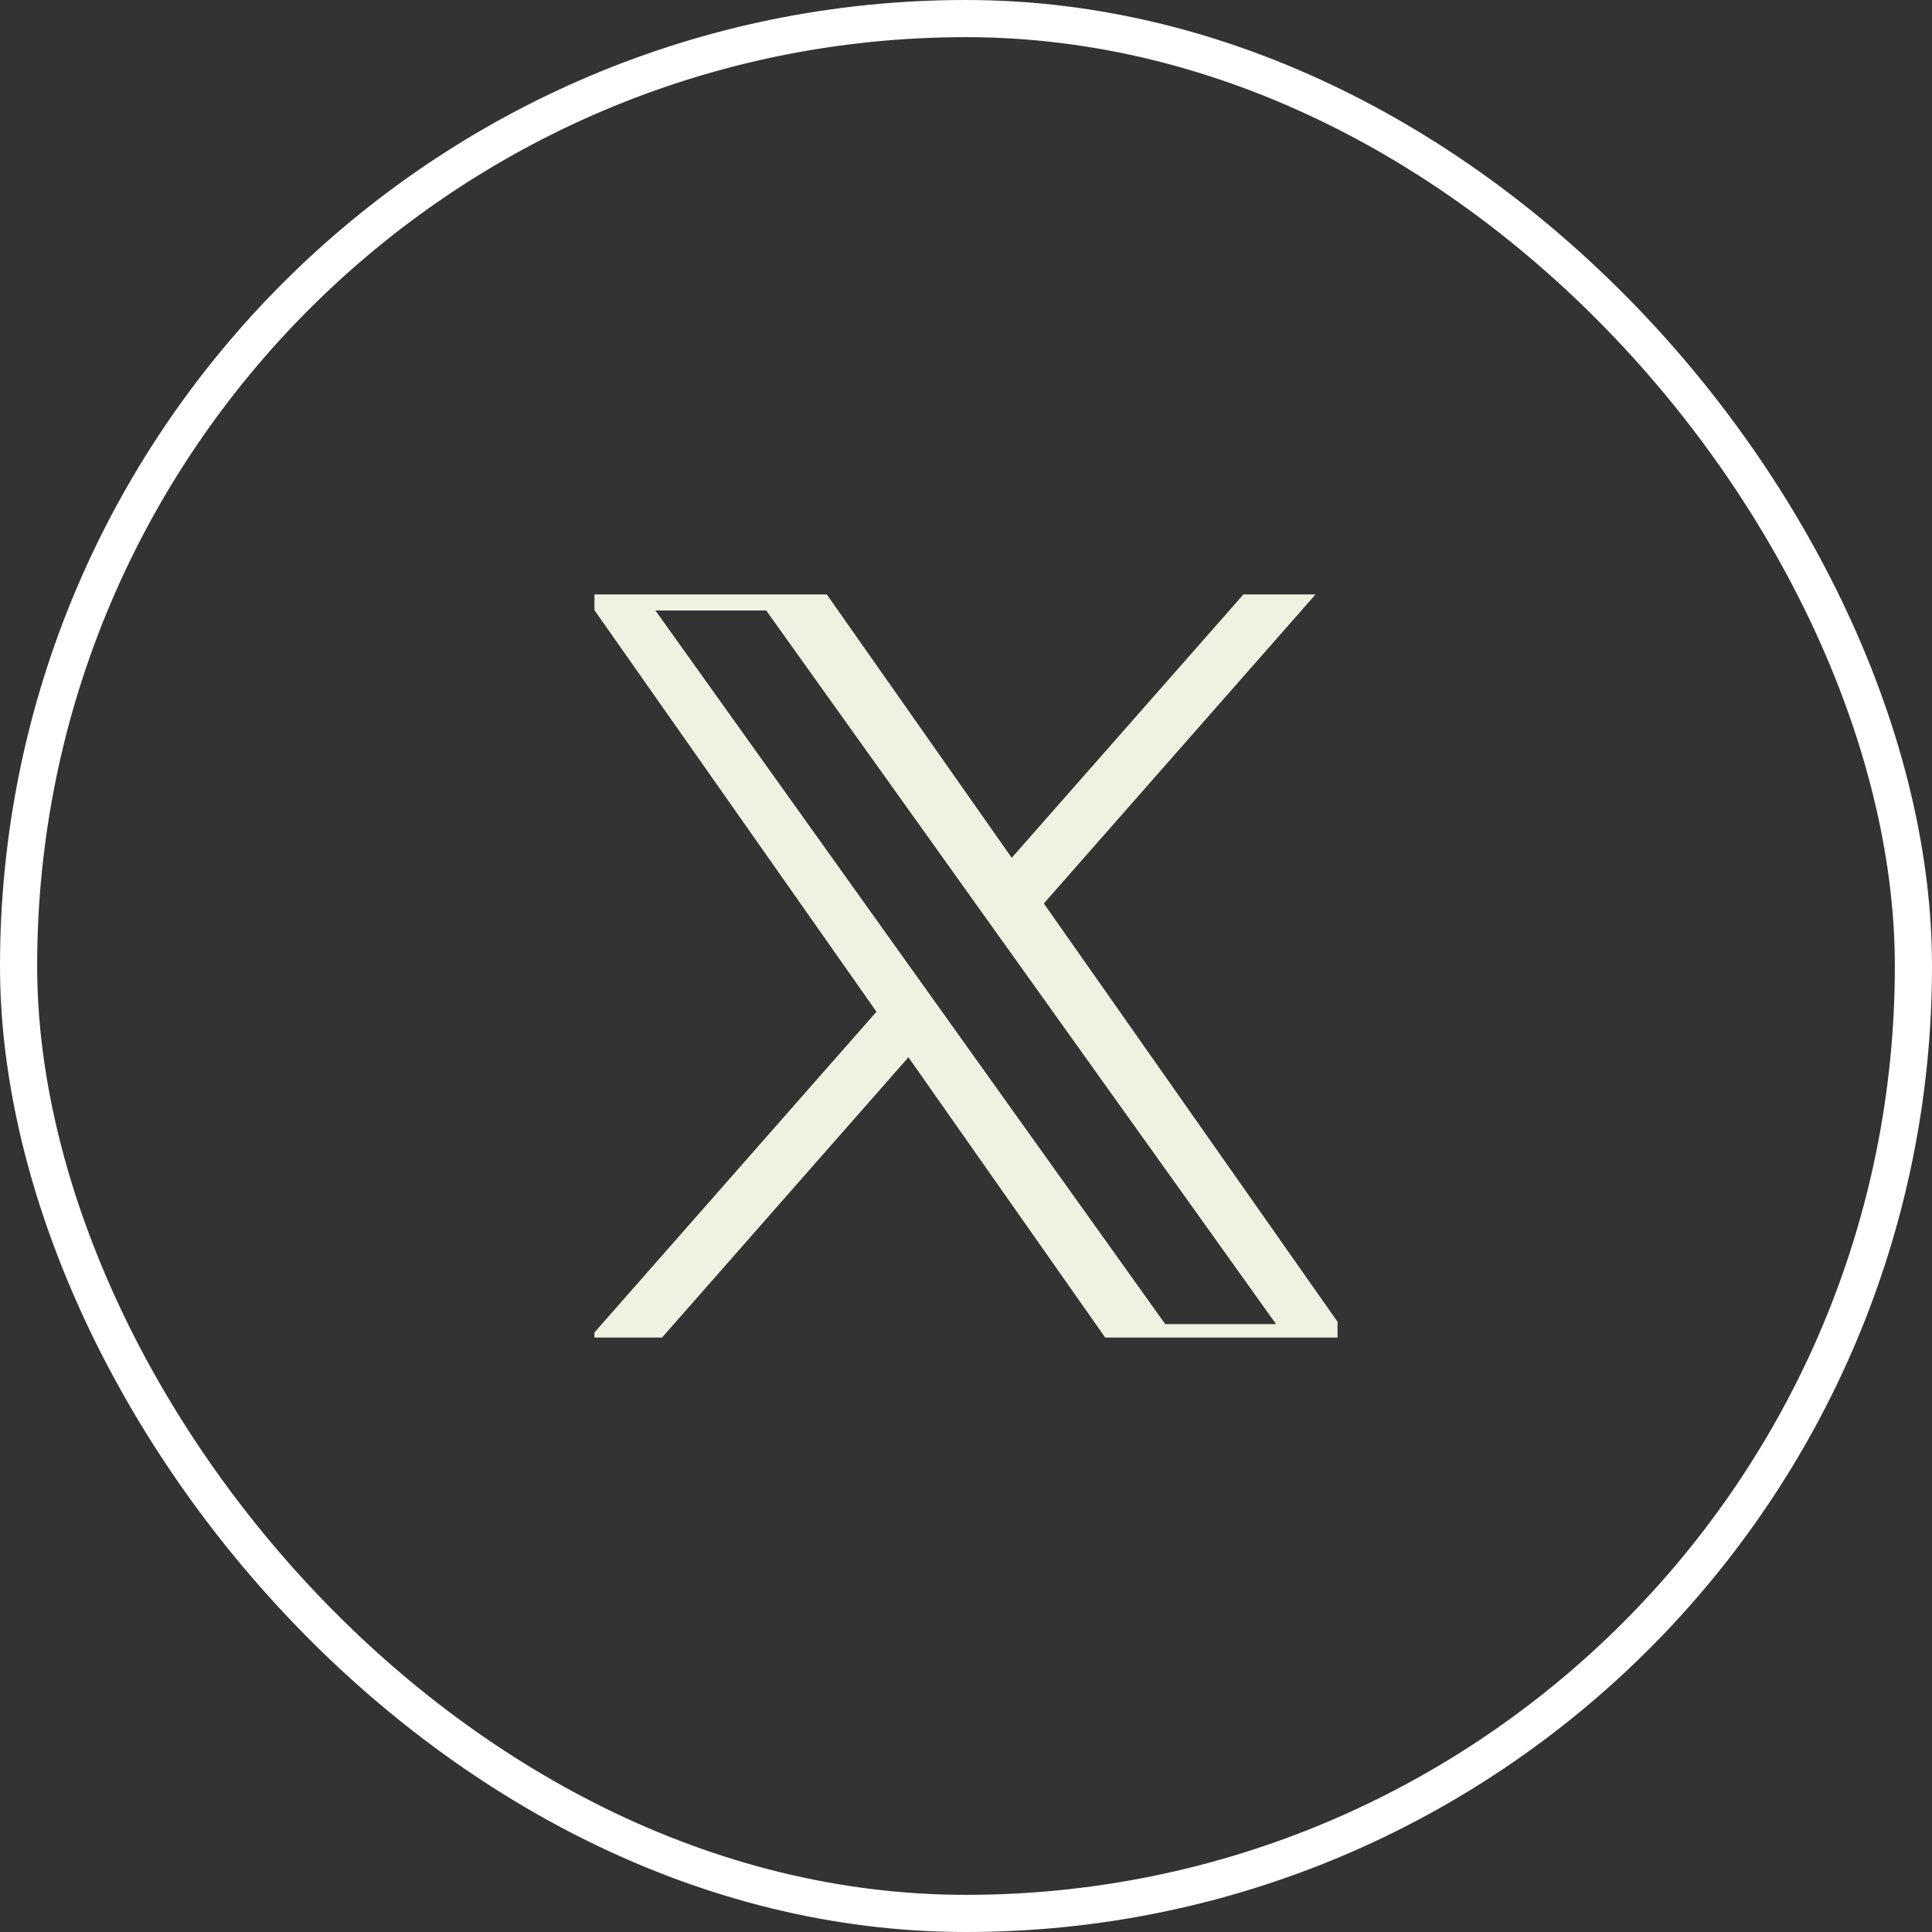
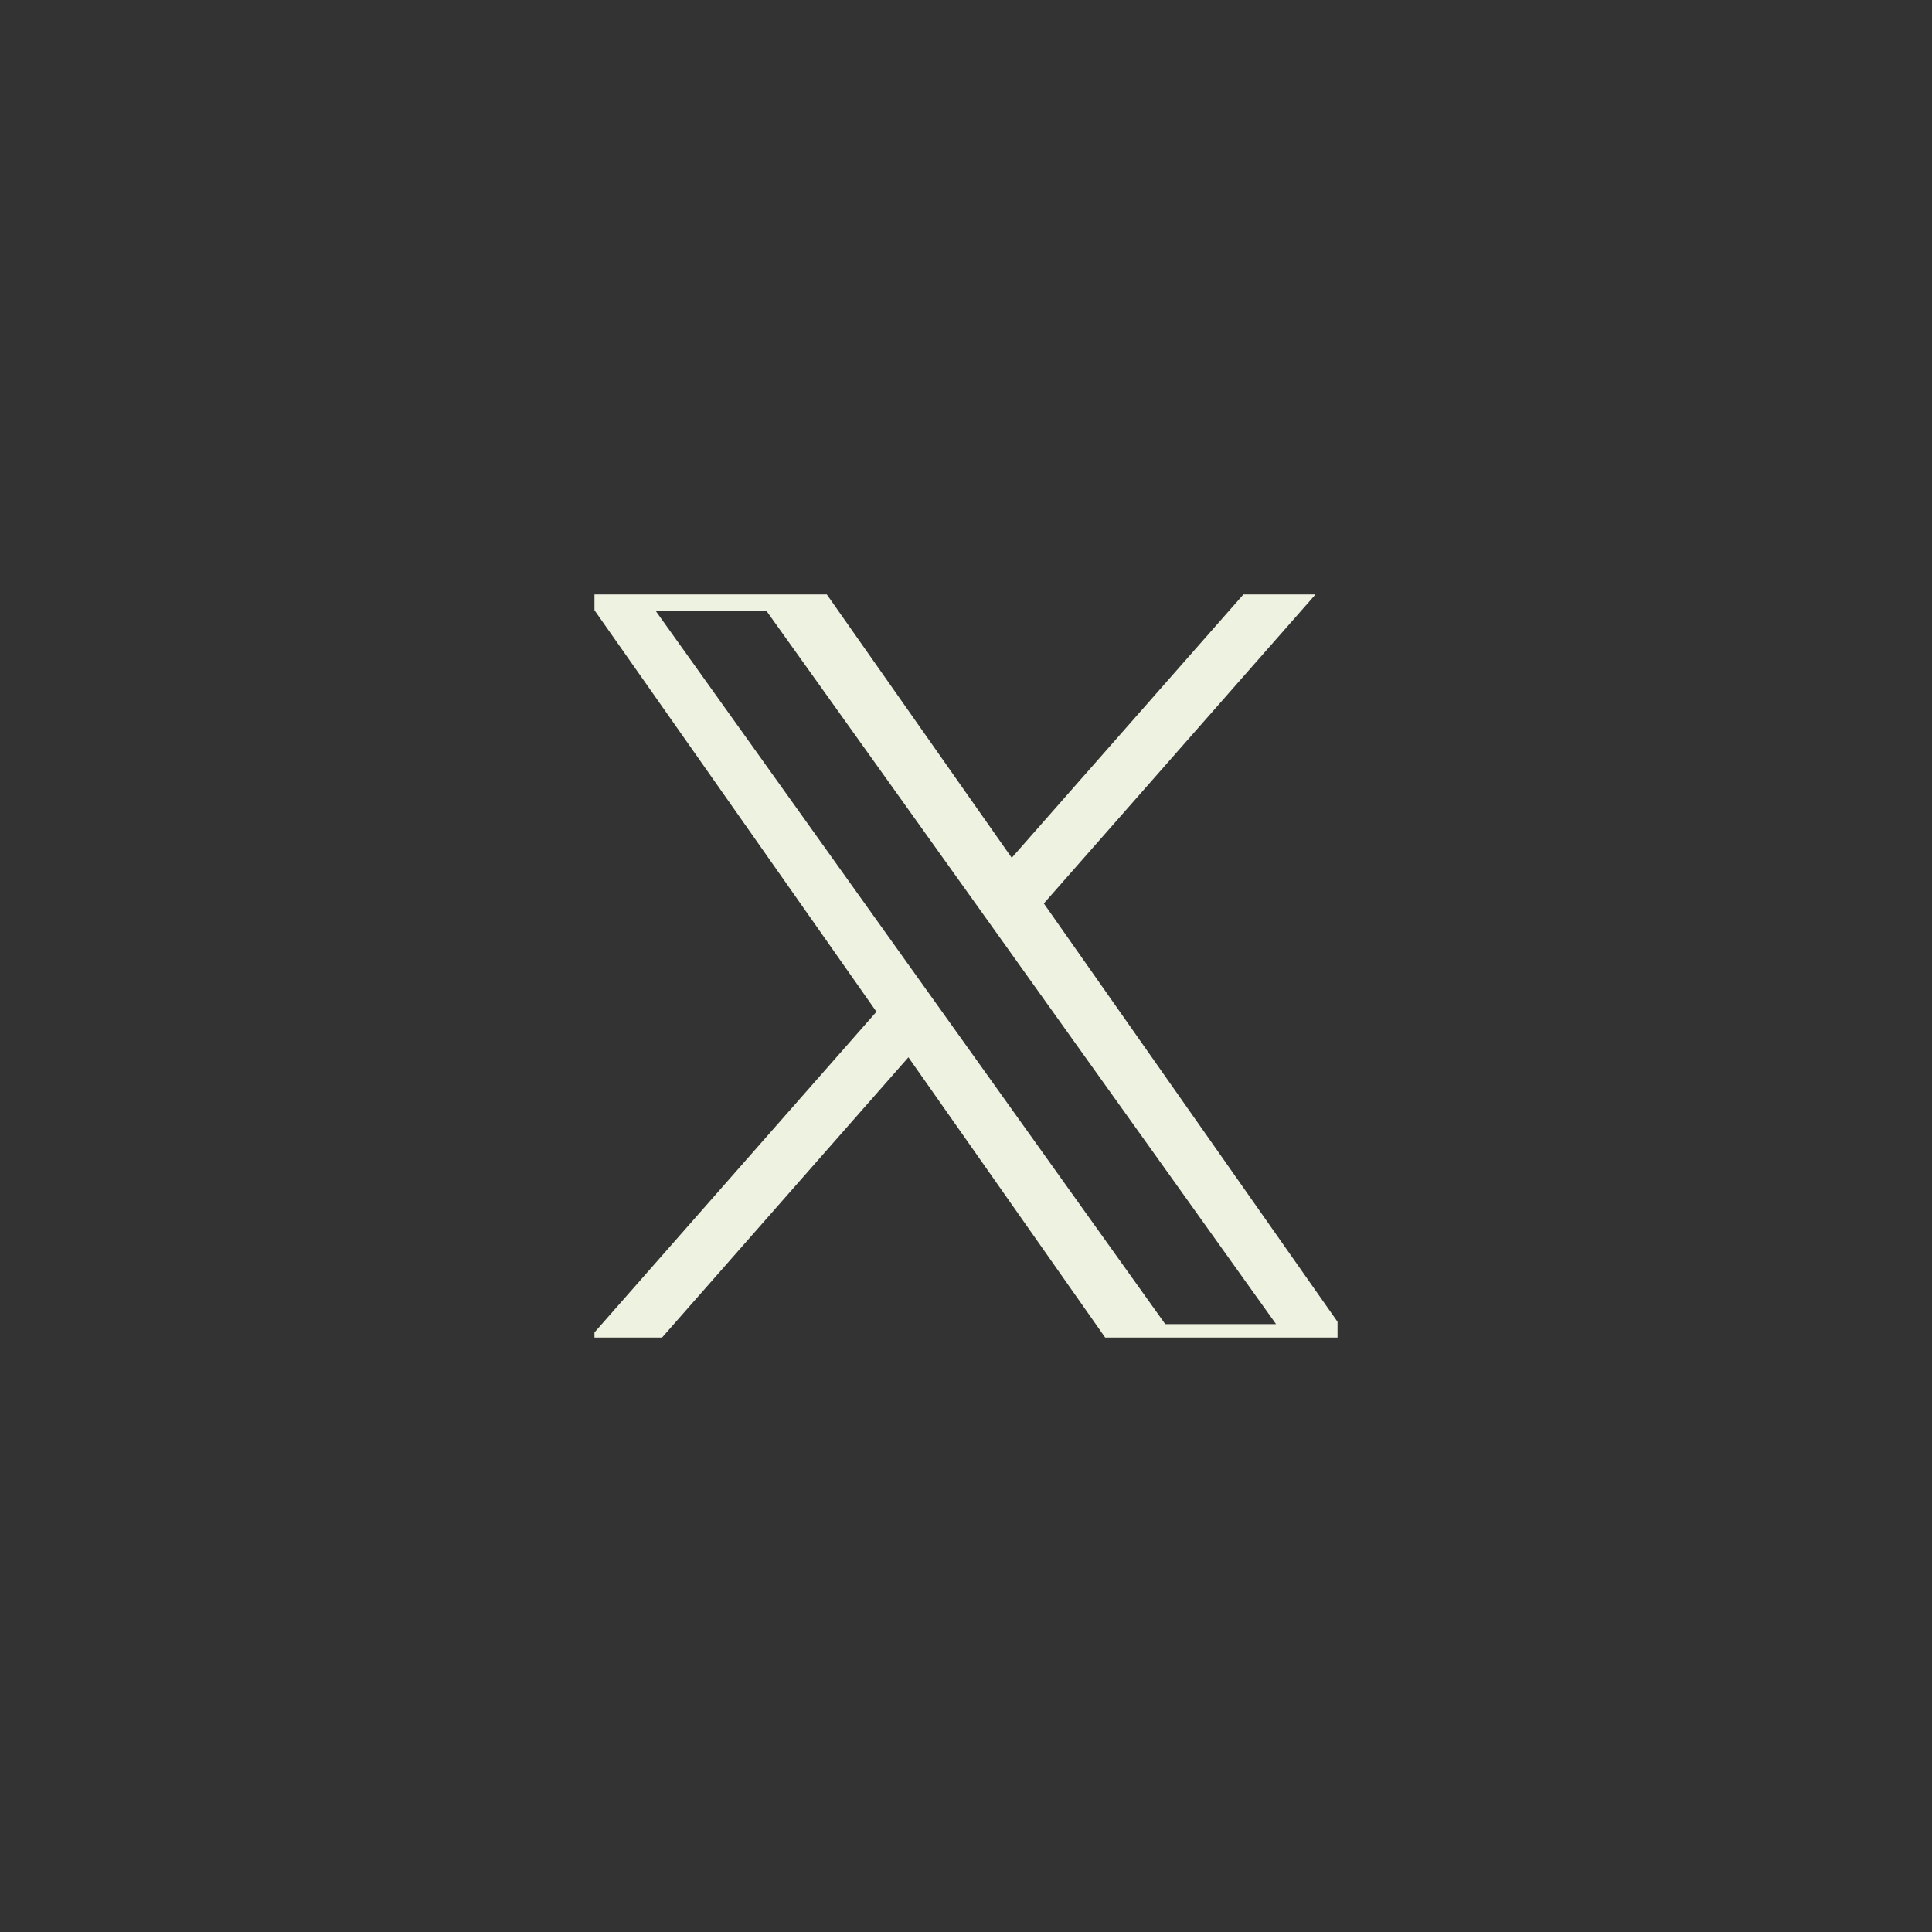
<svg xmlns="http://www.w3.org/2000/svg" width="52" height="52" viewBox="0 0 52 52" fill="none">
  <rect x="0" y="0" width="52" height="52" fill="#333333" stroke="none" />
  <g clip-path="url(#clip0_159_152)">
    <path d="M28.095 24.317L36.286 15H34.346L27.231 23.088L21.552 15H15L23.59 27.231L15 37H16.94L24.45 28.457L30.448 37H37M17.641 16.432H20.622L34.345 35.639H31.363" fill="#EDF2E1" />
  </g>
-   <rect x="0.5" y="0.5" width="51" height="51" rx="25.5" stroke="white" />
  <defs>
    <clipPath id="clip0_159_152">
      <rect width="20" height="20" fill="white" transform="translate(16 16)" />
    </clipPath>
  </defs>
</svg>